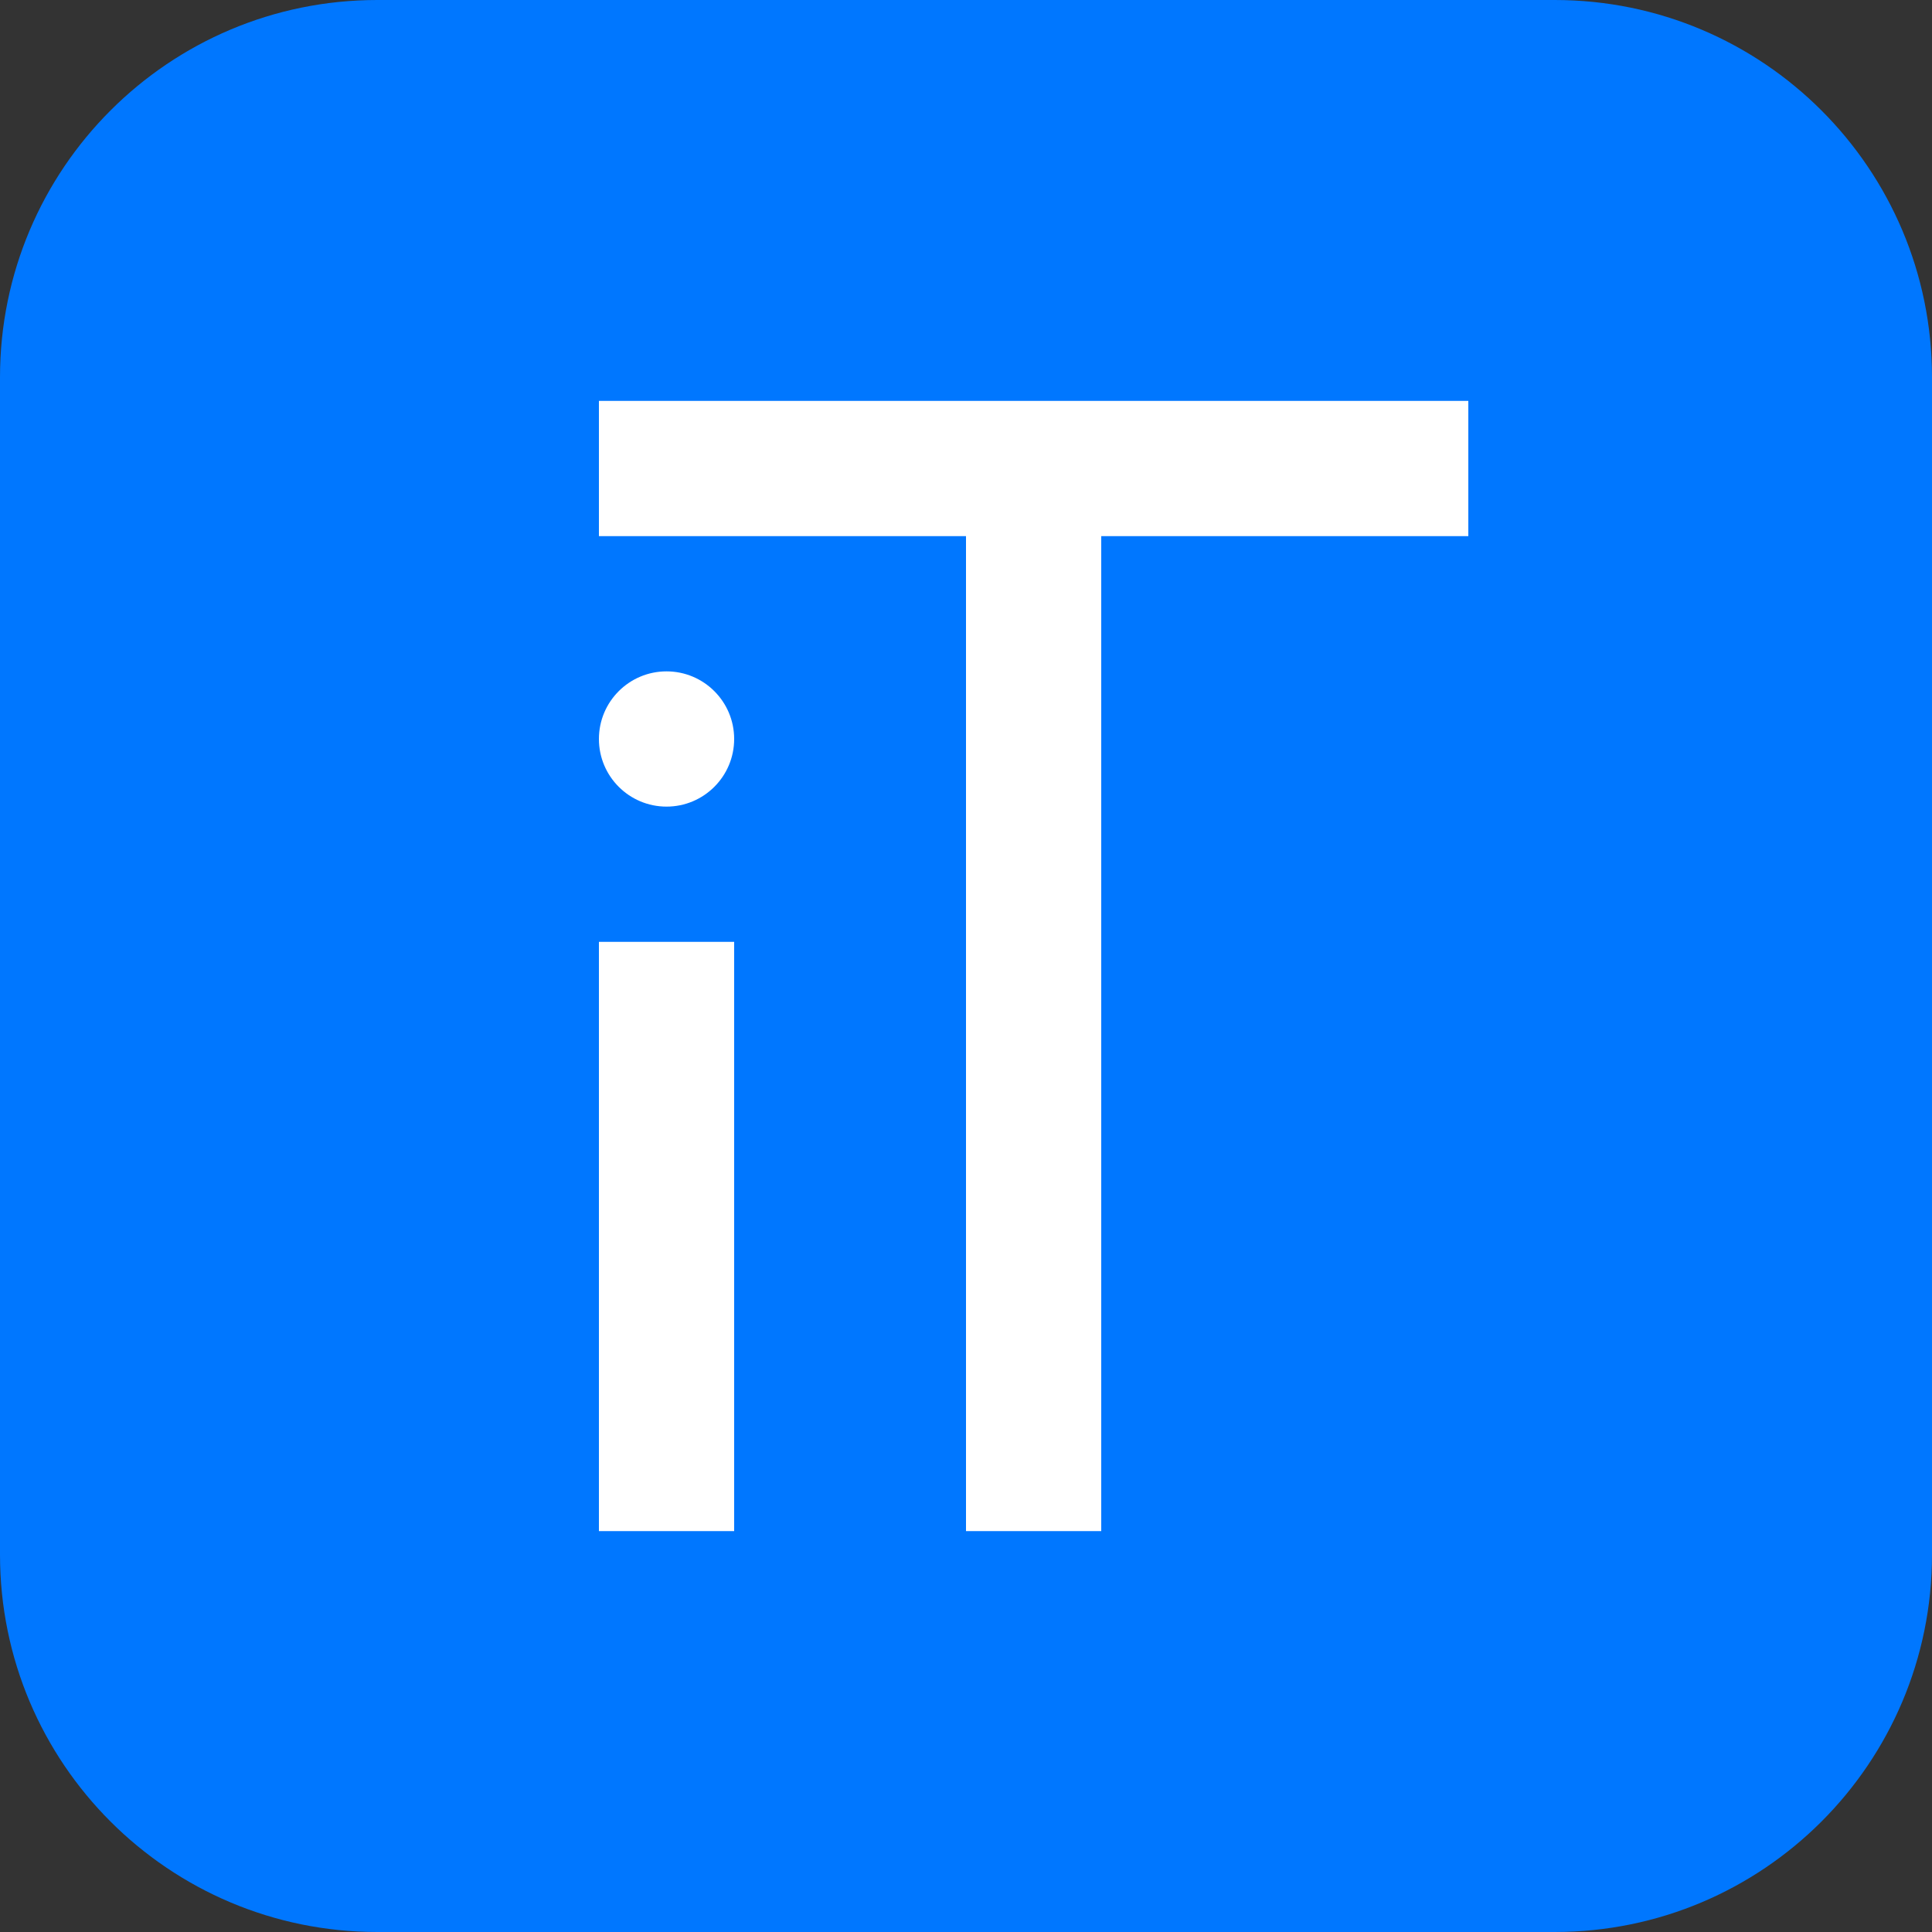
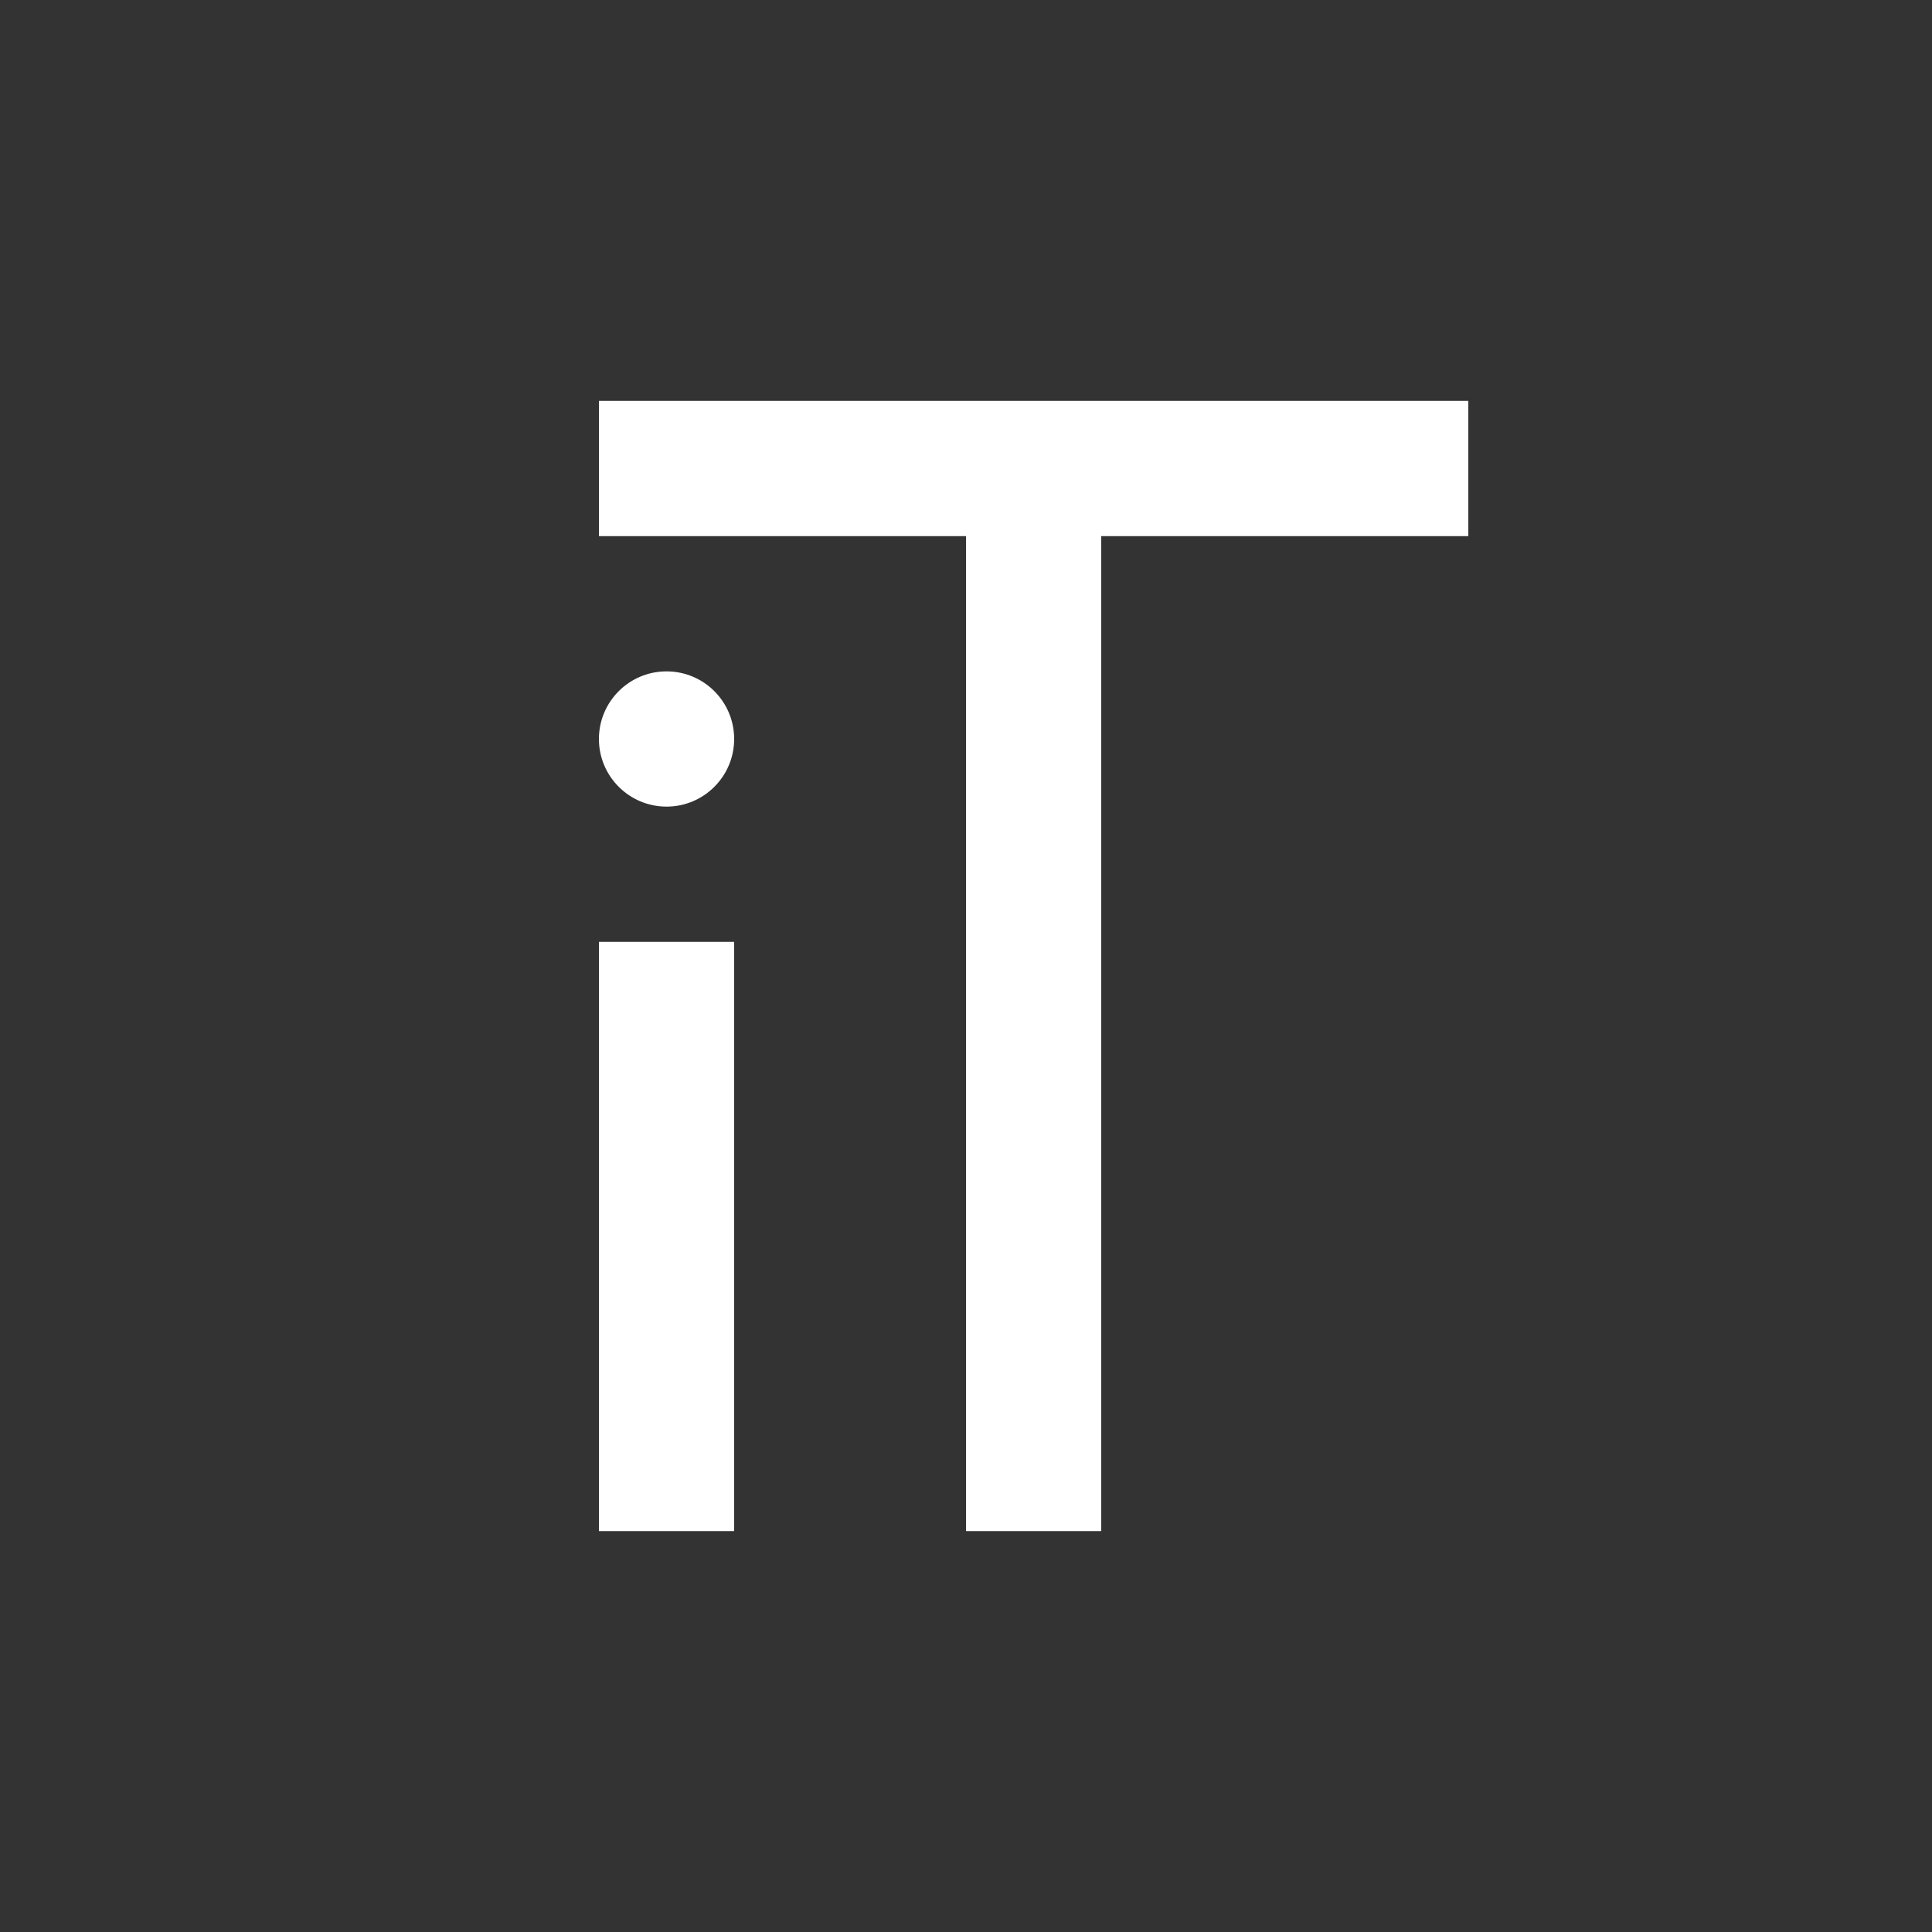
<svg xmlns="http://www.w3.org/2000/svg" x="0px" y="0px" viewBox="0 0 1000 1000" style="enable-background:new 0 0 1000 1000;" xml:space="preserve">
  <rect x="0" y="0" width="1000" height="1000" fill="#333333" stroke="none" />
  <style type="text/css"> .st0{fill:#0077FF;} .st1{fill:#FFFFFF;} .st2{fill:none;} .st3{display:none;} .st4{display:inline;} </style>
  <g id="_x31_">
    <g>
-       <path class="st0" d="M804.7,1000H195.3C87.4,1000,0,912.6,0,804.7V195.3C0,87.4,87.4,0,195.3,0h609.4 C912.6,0,1000,87.4,1000,195.3v609.4C1000,912.6,912.6,1000,804.7,1000z" />
      <rect x="310" y="487.5" class="st1" width="70" height="305" />
      <circle class="st1" cx="345" cy="382.5" r="35" />
      <polygon class="st1" points="760,207.5 570,207.5 500,207.5 310,207.5 310,277.5 500,277.5 500,792.5 570,792.5 570,277.5 760,277.5 " />
      <rect x="207.5" y="207.5" class="st2" width="585" height="585" />
    </g>
  </g>
  <g id="_x32_" class="st3">
    <g class="st4">
      <path class="st1" d="M804.7,1000H195.3C87.4,1000,0,912.6,0,804.7V195.3C0,87.4,87.4,0,195.3,0h609.4 C912.6,0,1000,87.4,1000,195.3v609.4C1000,912.6,912.6,1000,804.7,1000z" />
-       <rect x="310" y="487.5" class="st0" width="70" height="305" />
      <circle class="st0" cx="345" cy="382.5" r="35" />
      <polygon class="st0" points="760,207.5 570,207.5 500,207.5 310,207.5 310,277.5 500,277.5 500,792.5 570,792.5 570,277.5 760,277.5 " />
-       <rect x="207.5" y="207.5" class="st2" width="585" height="585" />
    </g>
  </g>
  <g id="_x33_" class="st3">
    <g class="st4">
      <path class="st2" d="M804.7,1000H195.3C87.4,1000,0,912.6,0,804.7V195.3C0,87.4,87.4,0,195.3,0h609.4 C912.6,0,1000,87.4,1000,195.3v609.4C1000,912.6,912.6,1000,804.7,1000z" />
      <rect x="310" y="487.5" class="st0" width="70" height="305" />
      <circle class="st0" cx="345" cy="382.5" r="35" />
-       <polygon class="st0" points="760,207.5 570,207.5 500,207.5 310,207.5 310,277.5 500,277.5 500,792.5 570,792.5 570,277.5 760,277.5 " />
      <rect x="207.5" y="207.5" class="st2" width="585" height="585" />
    </g>
  </g>
</svg>